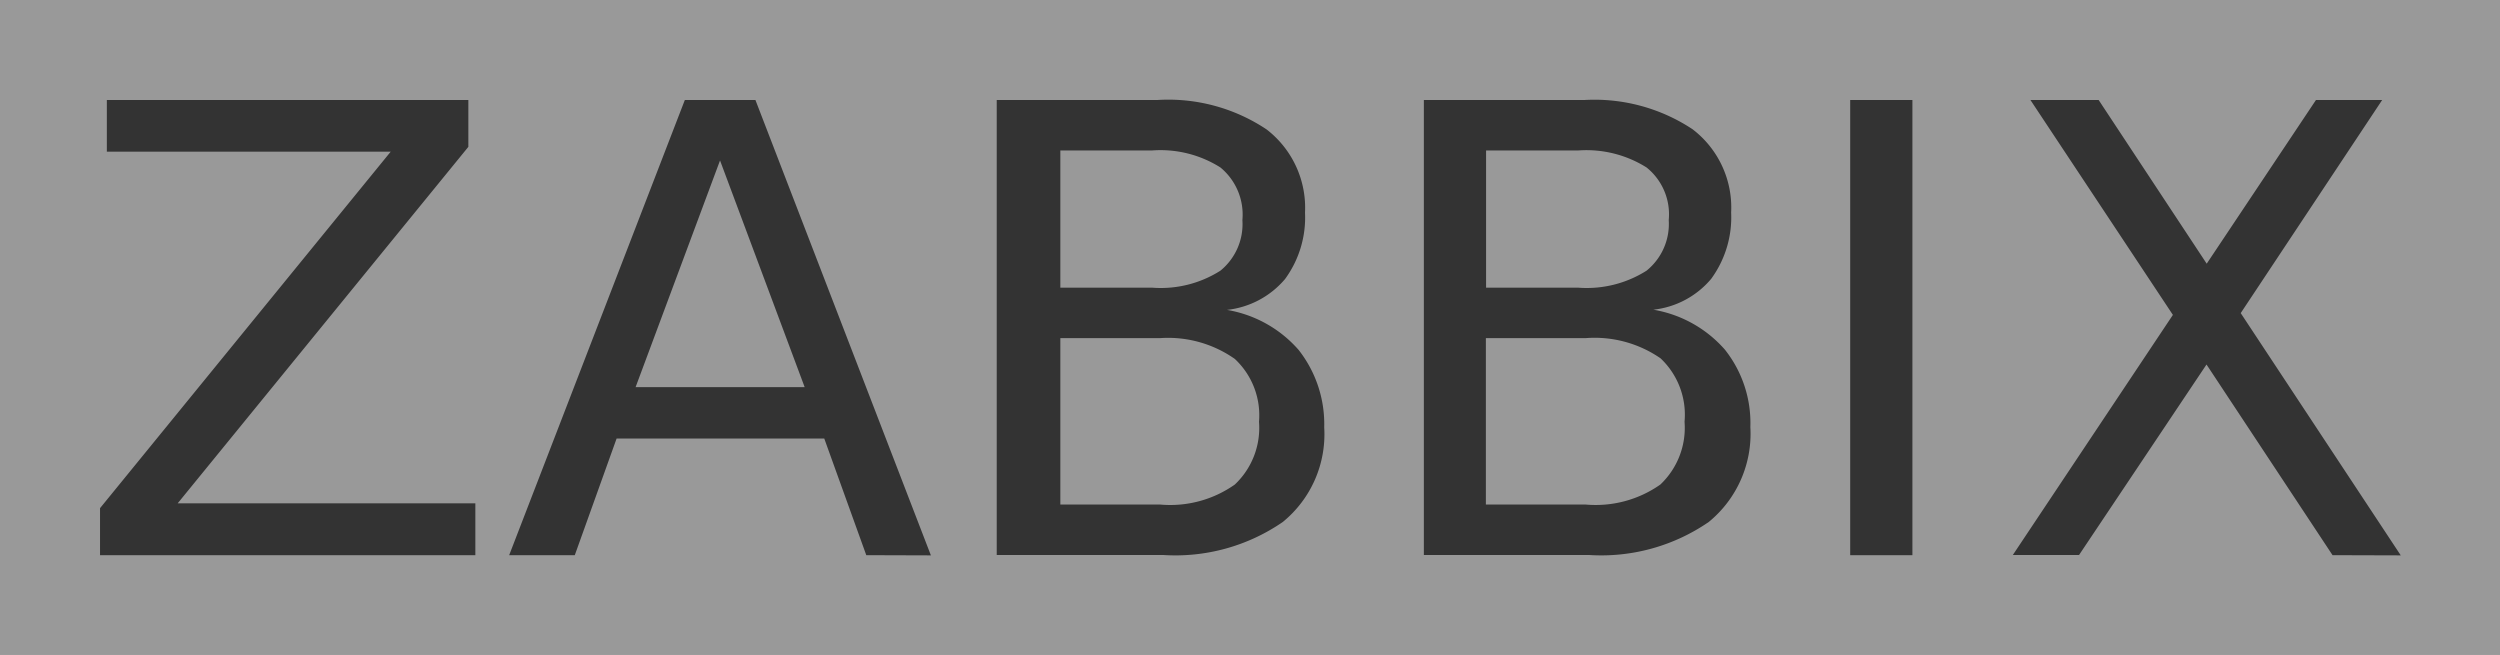
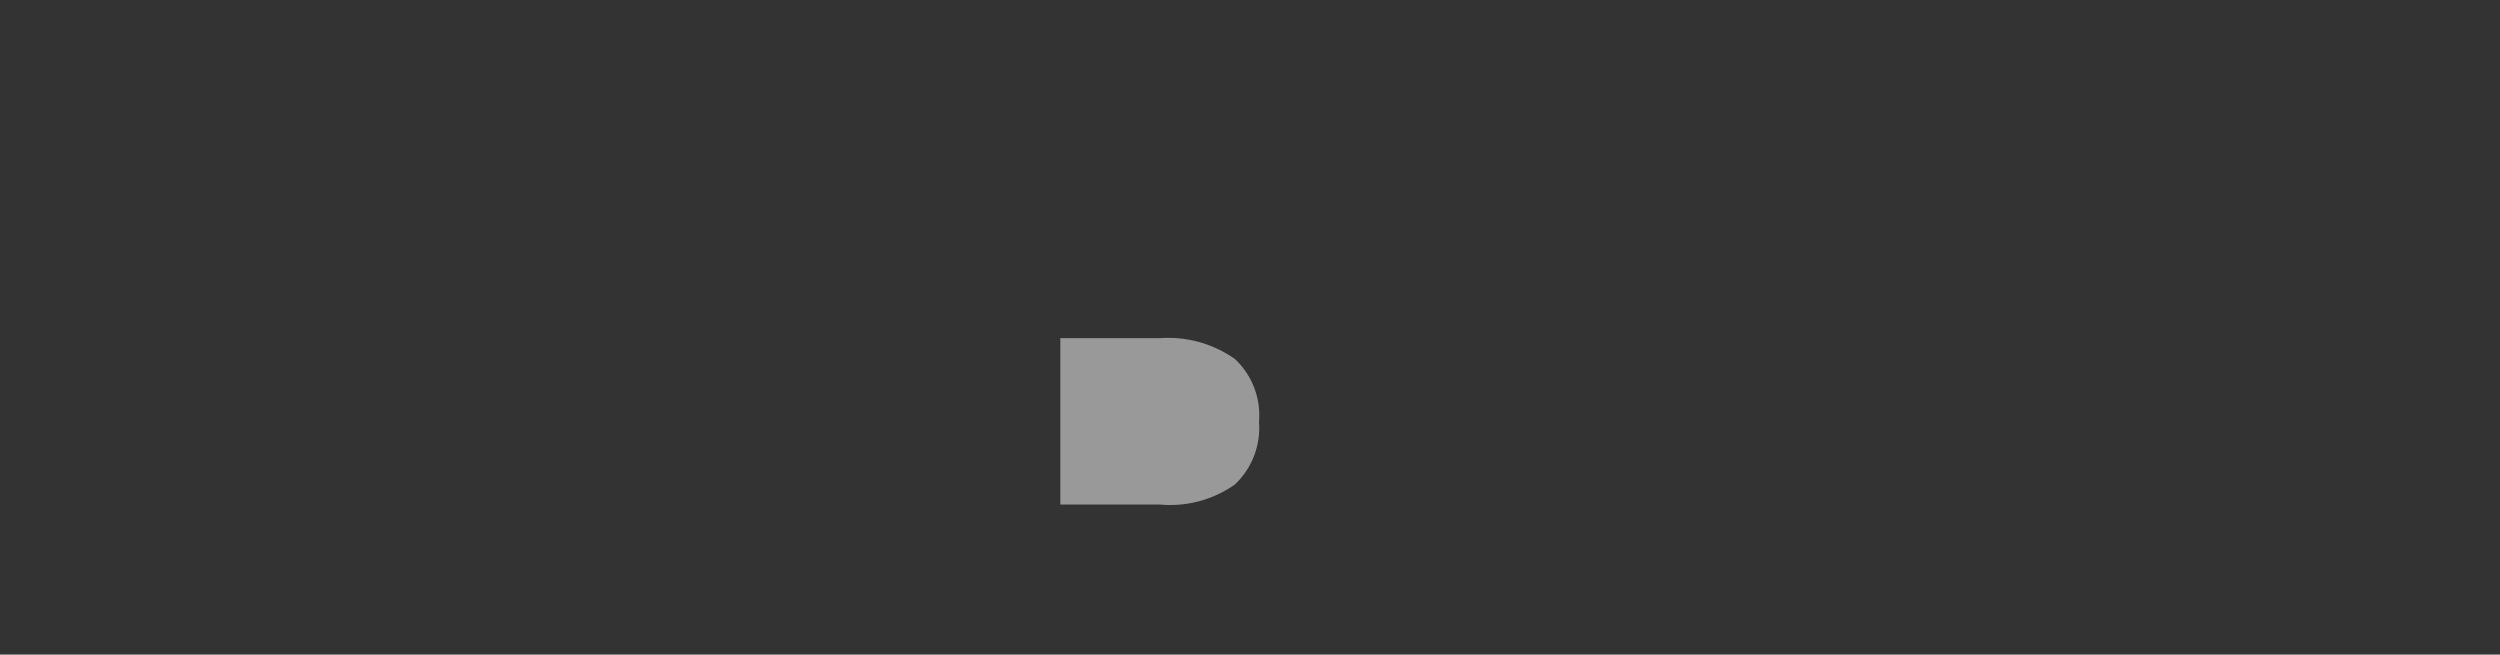
<svg xmlns="http://www.w3.org/2000/svg" width="124.96" height="32.72" viewBox="0 0 124.96 32.72">
  <rect x="0" y="0" width="124.96" height="32.72" fill="#333333" stroke="none" />
  <defs>
    <style>.cls-1{opacity:0.5;}.cls-2{fill:#fff;}</style>
  </defs>
  <g id="Capa_2" data-name="Capa 2">
    <g id="Capa_1-2" data-name="Capa 1">
      <g class="cls-1">
-         <path class="cls-2" d="M82.3,13.53A3,3,0,0,0,83.41,11,3,3,0,0,0,82.3,8.37a5.65,5.65,0,0,0-3.4-.85H74.28v6.86H78.9A5.58,5.58,0,0,0,82.3,13.53Z" />
-         <path class="cls-2" d="M61,13.53A3,3,0,0,0,62.1,11,3.05,3.05,0,0,0,61,8.37a5.6,5.6,0,0,0-3.4-.85H53v6.86h4.61A5.55,5.55,0,0,0,61,13.53Z" />
        <path class="cls-2" d="M58,16.9H53v8.32h5a5.6,5.6,0,0,0,3.72-1,3.89,3.89,0,0,0,1.21-3.14,3.85,3.85,0,0,0-1.21-3.14A5.8,5.8,0,0,0,58,16.9Z" />
-         <polygon class="cls-2" points="31.77 19.35 40.22 19.35 35.99 8.02 31.77 19.35" />
-         <path class="cls-2" d="M0,0V32.72H125V0ZM23.76,27.75H5V25.4L19.53,7.58H5.34V5H23.41V7.34L8.88,25.16H23.76Zm19.54,0-2.1-5.83H30.82l-2.09,5.83H25.45L34.23,5h3.53l8.77,22.76Zm20.82-1.66a9.46,9.46,0,0,1-6,1.65h-8.3V5h8a8.84,8.84,0,0,1,5.49,1.47,4.94,4.94,0,0,1,1.92,4.16,5.2,5.2,0,0,1-1,3.32,4.43,4.43,0,0,1-2.9,1.54,6.1,6.1,0,0,1,3.58,2,6,6,0,0,1,1.28,3.87A5.66,5.66,0,0,1,64.12,26.09Zm21.29,0a9.47,9.47,0,0,1-6,1.65H71.17V5h8A8.87,8.87,0,0,1,84.6,6.46a4.92,4.92,0,0,1,1.93,4.16,5.21,5.21,0,0,1-1,3.32,4.39,4.39,0,0,1-2.89,1.54,6.1,6.1,0,0,1,3.58,2,5.9,5.9,0,0,1,1.27,3.87A5.69,5.69,0,0,1,85.41,26.09Zm10.18,1.66H92.48V5h3.11Zm21,0-6.3-9.53-6.37,9.52h-3.31l8-12L101.49,5h3.41l5.4,8.18L115.76,5h3.31L112,15.65l8,12.11Z" />
-         <path class="cls-2" d="M79.27,16.9h-5v8.32h5a5.62,5.62,0,0,0,3.72-1,3.9,3.9,0,0,0,1.21-3.14A3.87,3.87,0,0,0,83,17.91,5.8,5.8,0,0,0,79.27,16.9Z" />
      </g>
    </g>
  </g>
</svg>